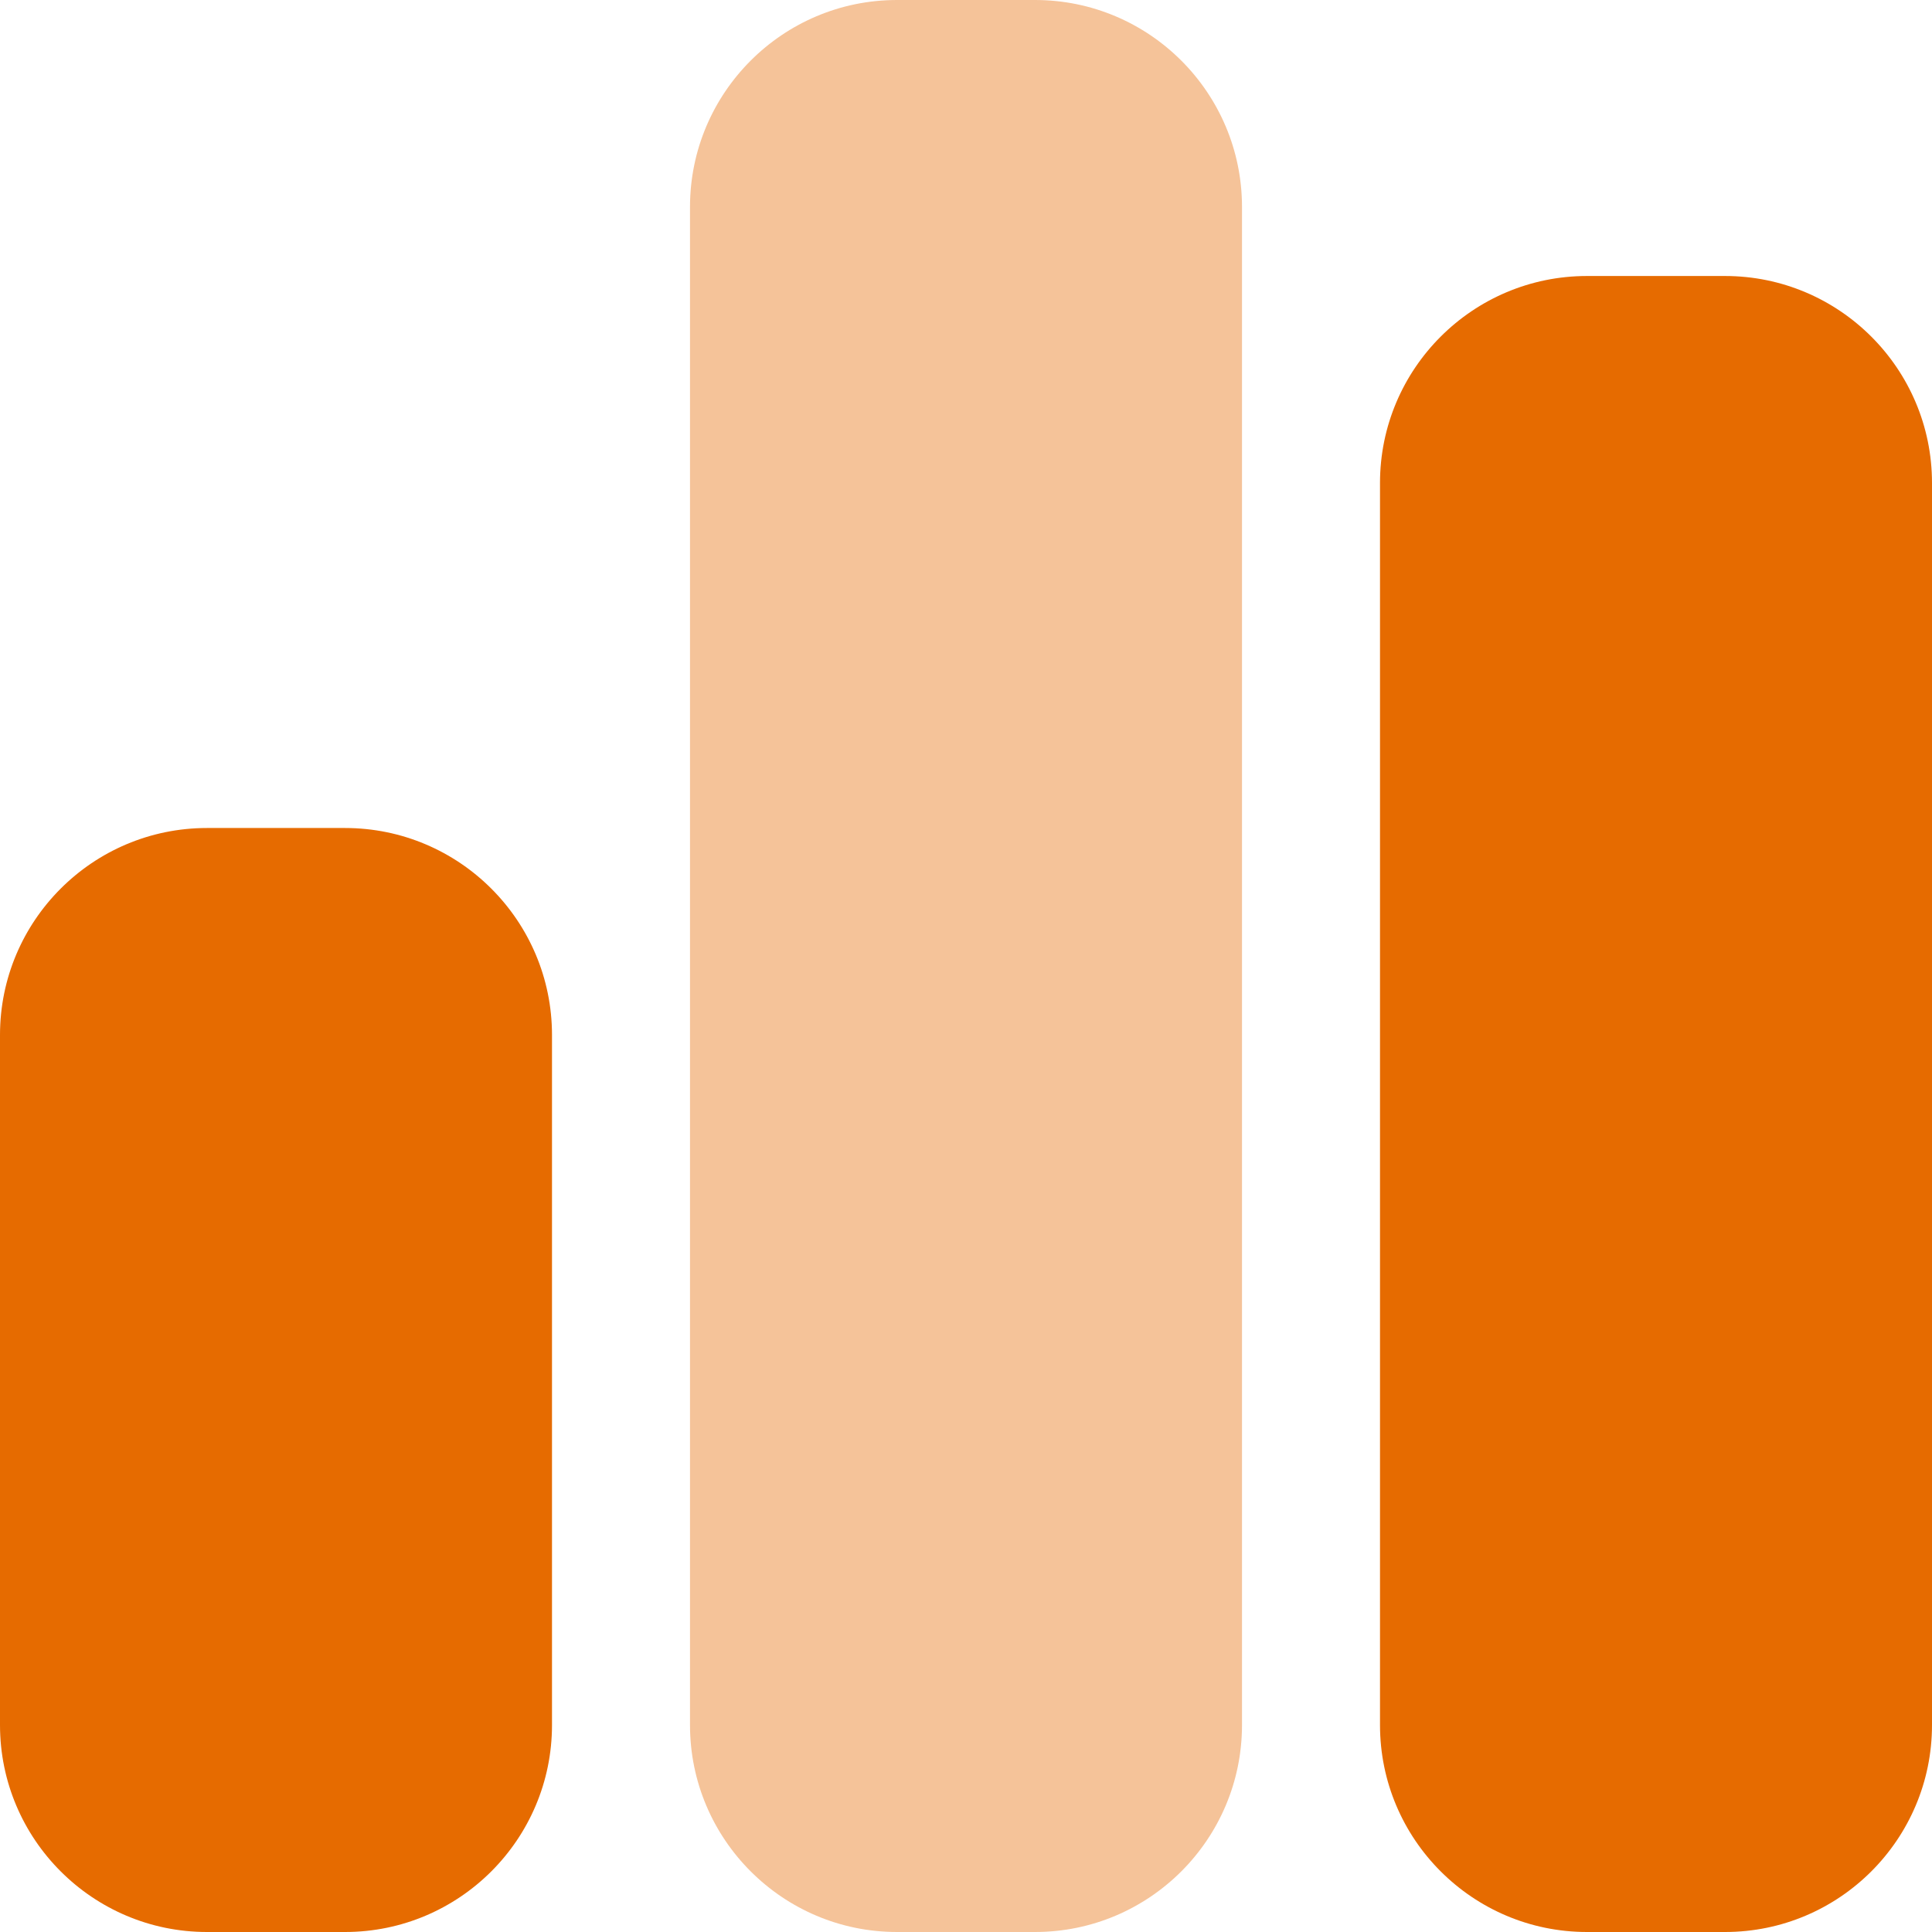
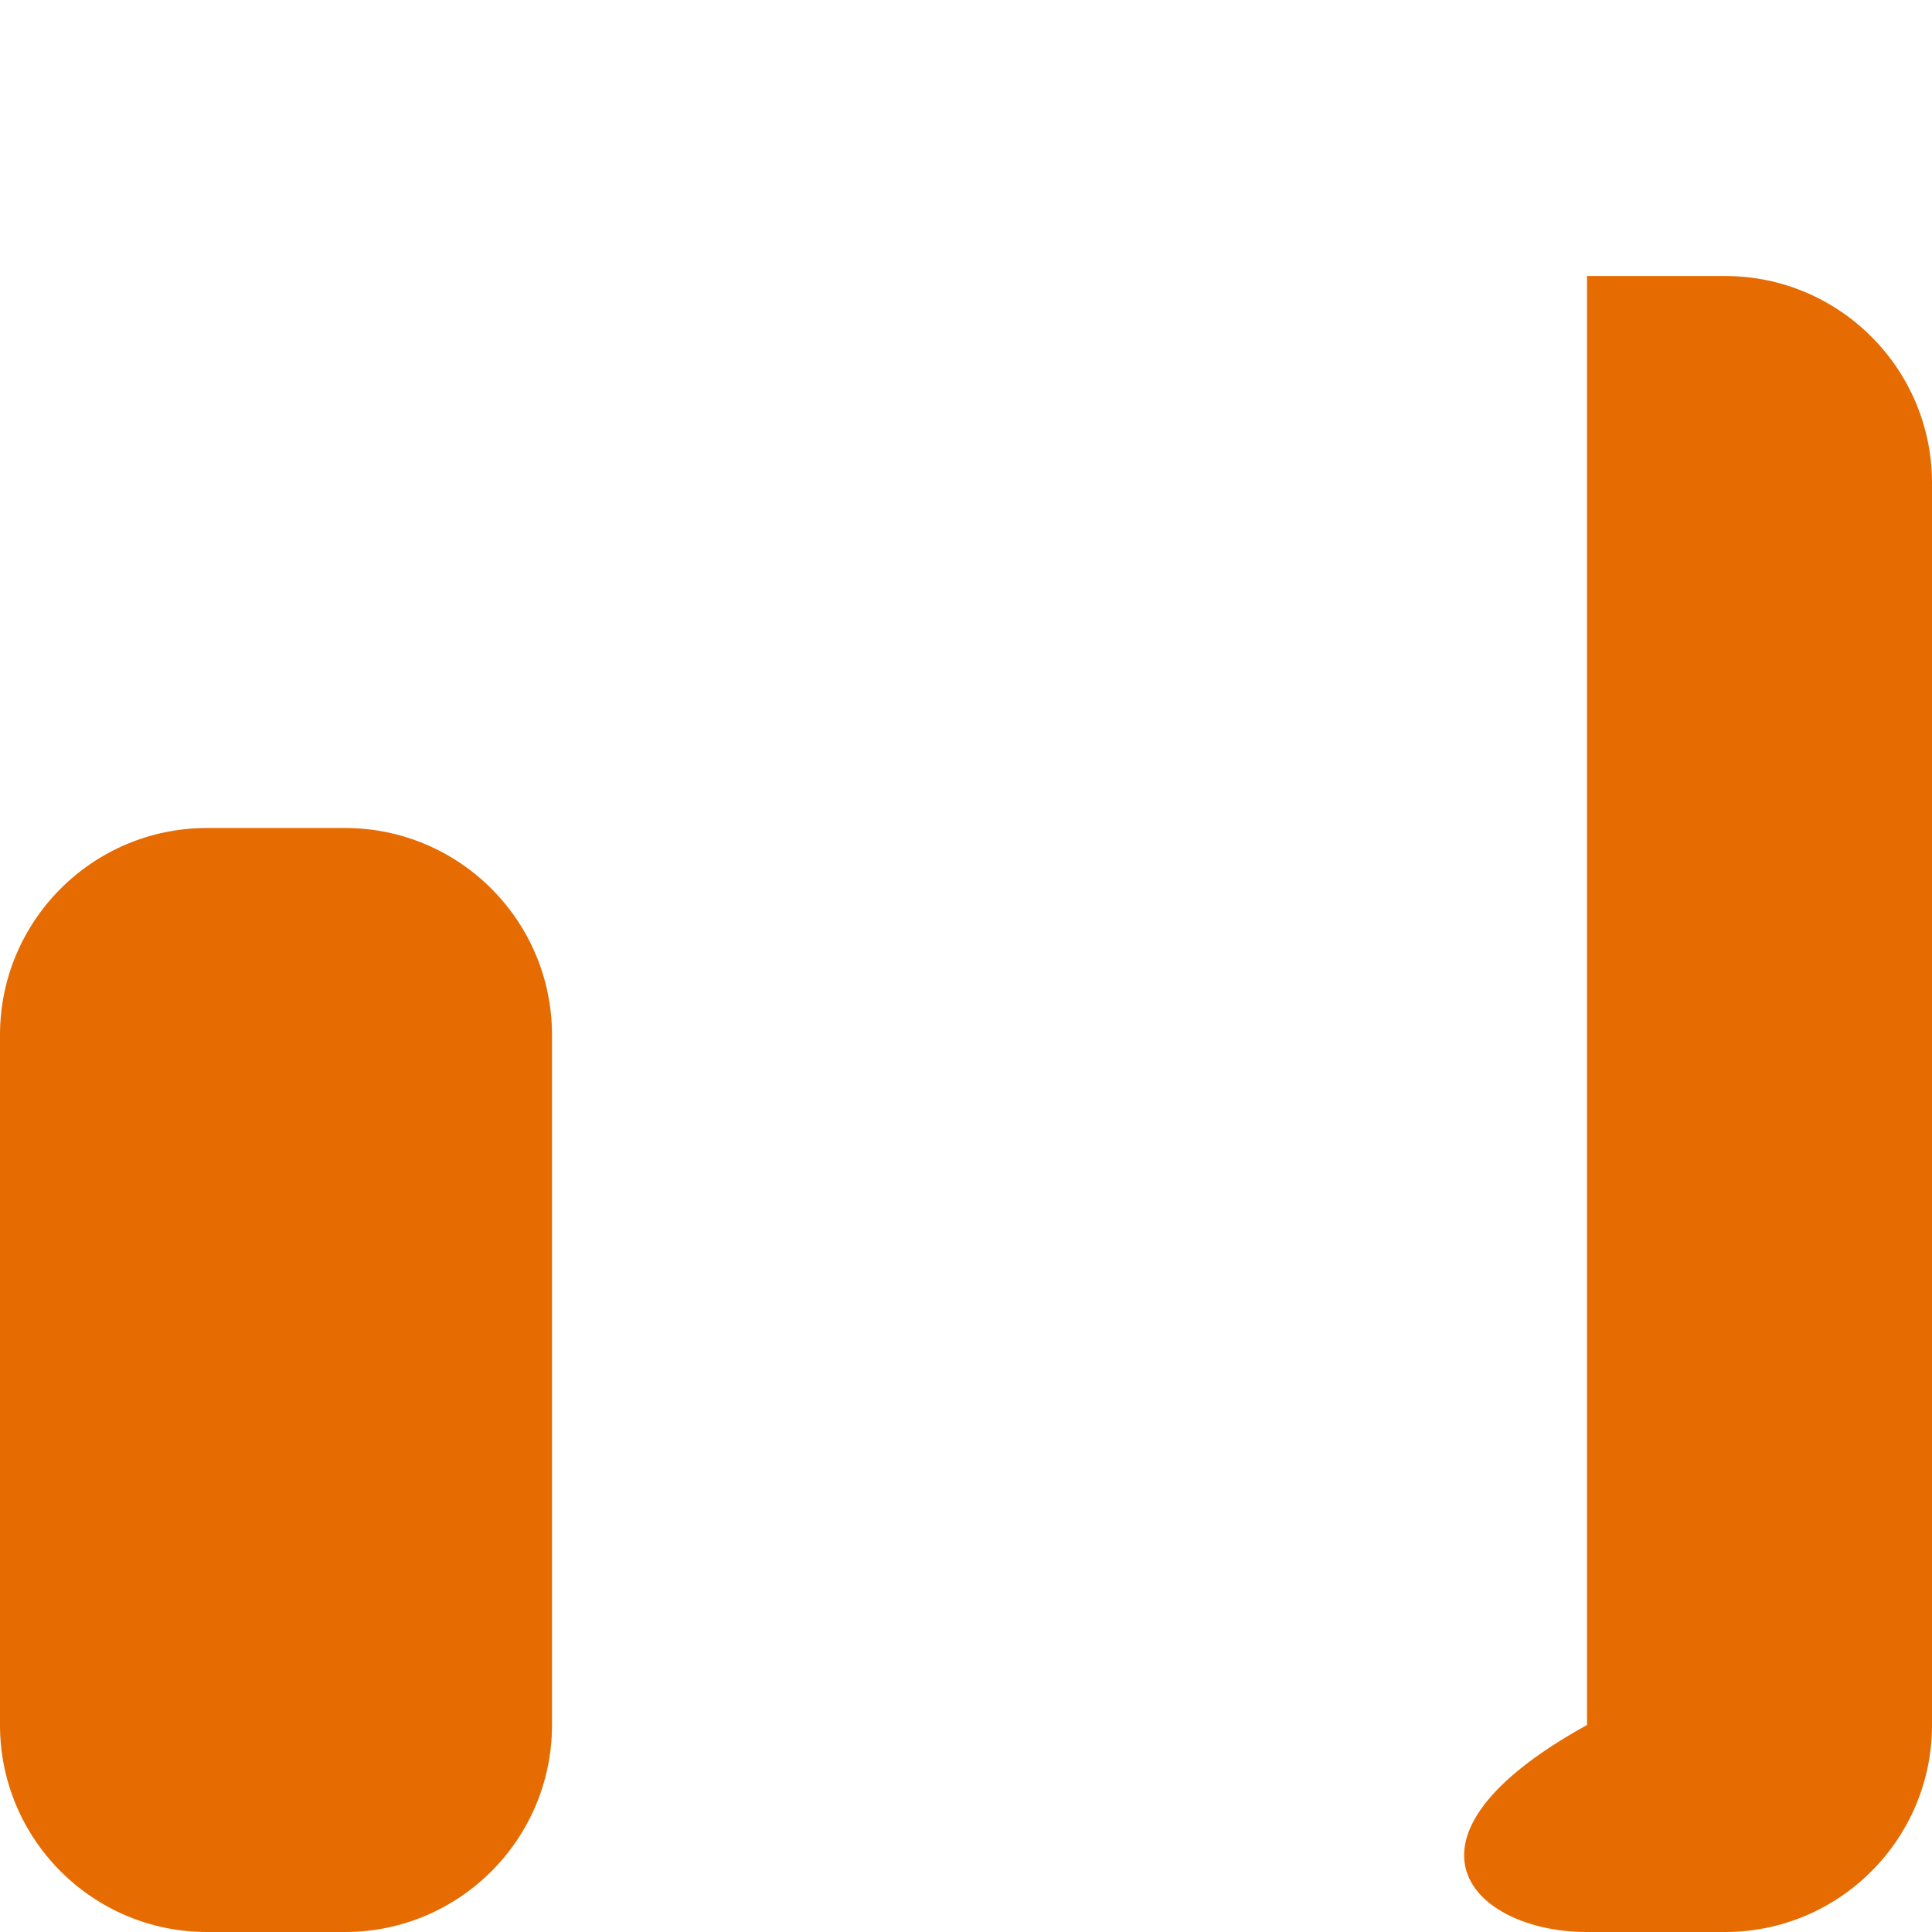
<svg xmlns="http://www.w3.org/2000/svg" width="28" height="28" viewBox="0 0 28 28" fill="none">
  <g id="chart-simple" clip-path="url(#clip0_3347_11767)">
    <g id="Group 2959">
-       <path id="Secondary" opacity="0.4" d="M10 3C10 1.344 11.344 0 13 0H15C16.656 0 18 1.344 18 3V25C18 26.656 16.656 28 15 28H13C11.344 28 10 26.656 10 25V3Z" fill="#E66B00" />
-       <path id="Primary" d="M23 4C21.344 4 20 5.344 20 7V25C20 26.656 21.344 28 23 28H25C26.656 28 28 26.656 28 25V7C28 5.344 26.656 4 25 4H23ZM3 12C1.344 12 0 13.344 0 15V25C0 26.656 1.344 28 3 28H5C6.656 28 8 26.656 8 25V15C8 13.344 6.656 12 5 12H3Z" fill="#E66B00" />
+       <path id="Primary" d="M23 4V25C20 26.656 21.344 28 23 28H25C26.656 28 28 26.656 28 25V7C28 5.344 26.656 4 25 4H23ZM3 12C1.344 12 0 13.344 0 15V25C0 26.656 1.344 28 3 28H5C6.656 28 8 26.656 8 25V15C8 13.344 6.656 12 5 12H3Z" fill="#E66B00" />
    </g>
  </g>
  <defs>
    <clipPath id="clip0_3347_11767">
      <rect width="28" height="28" fill="white" />
    </clipPath>
  </defs>
</svg>